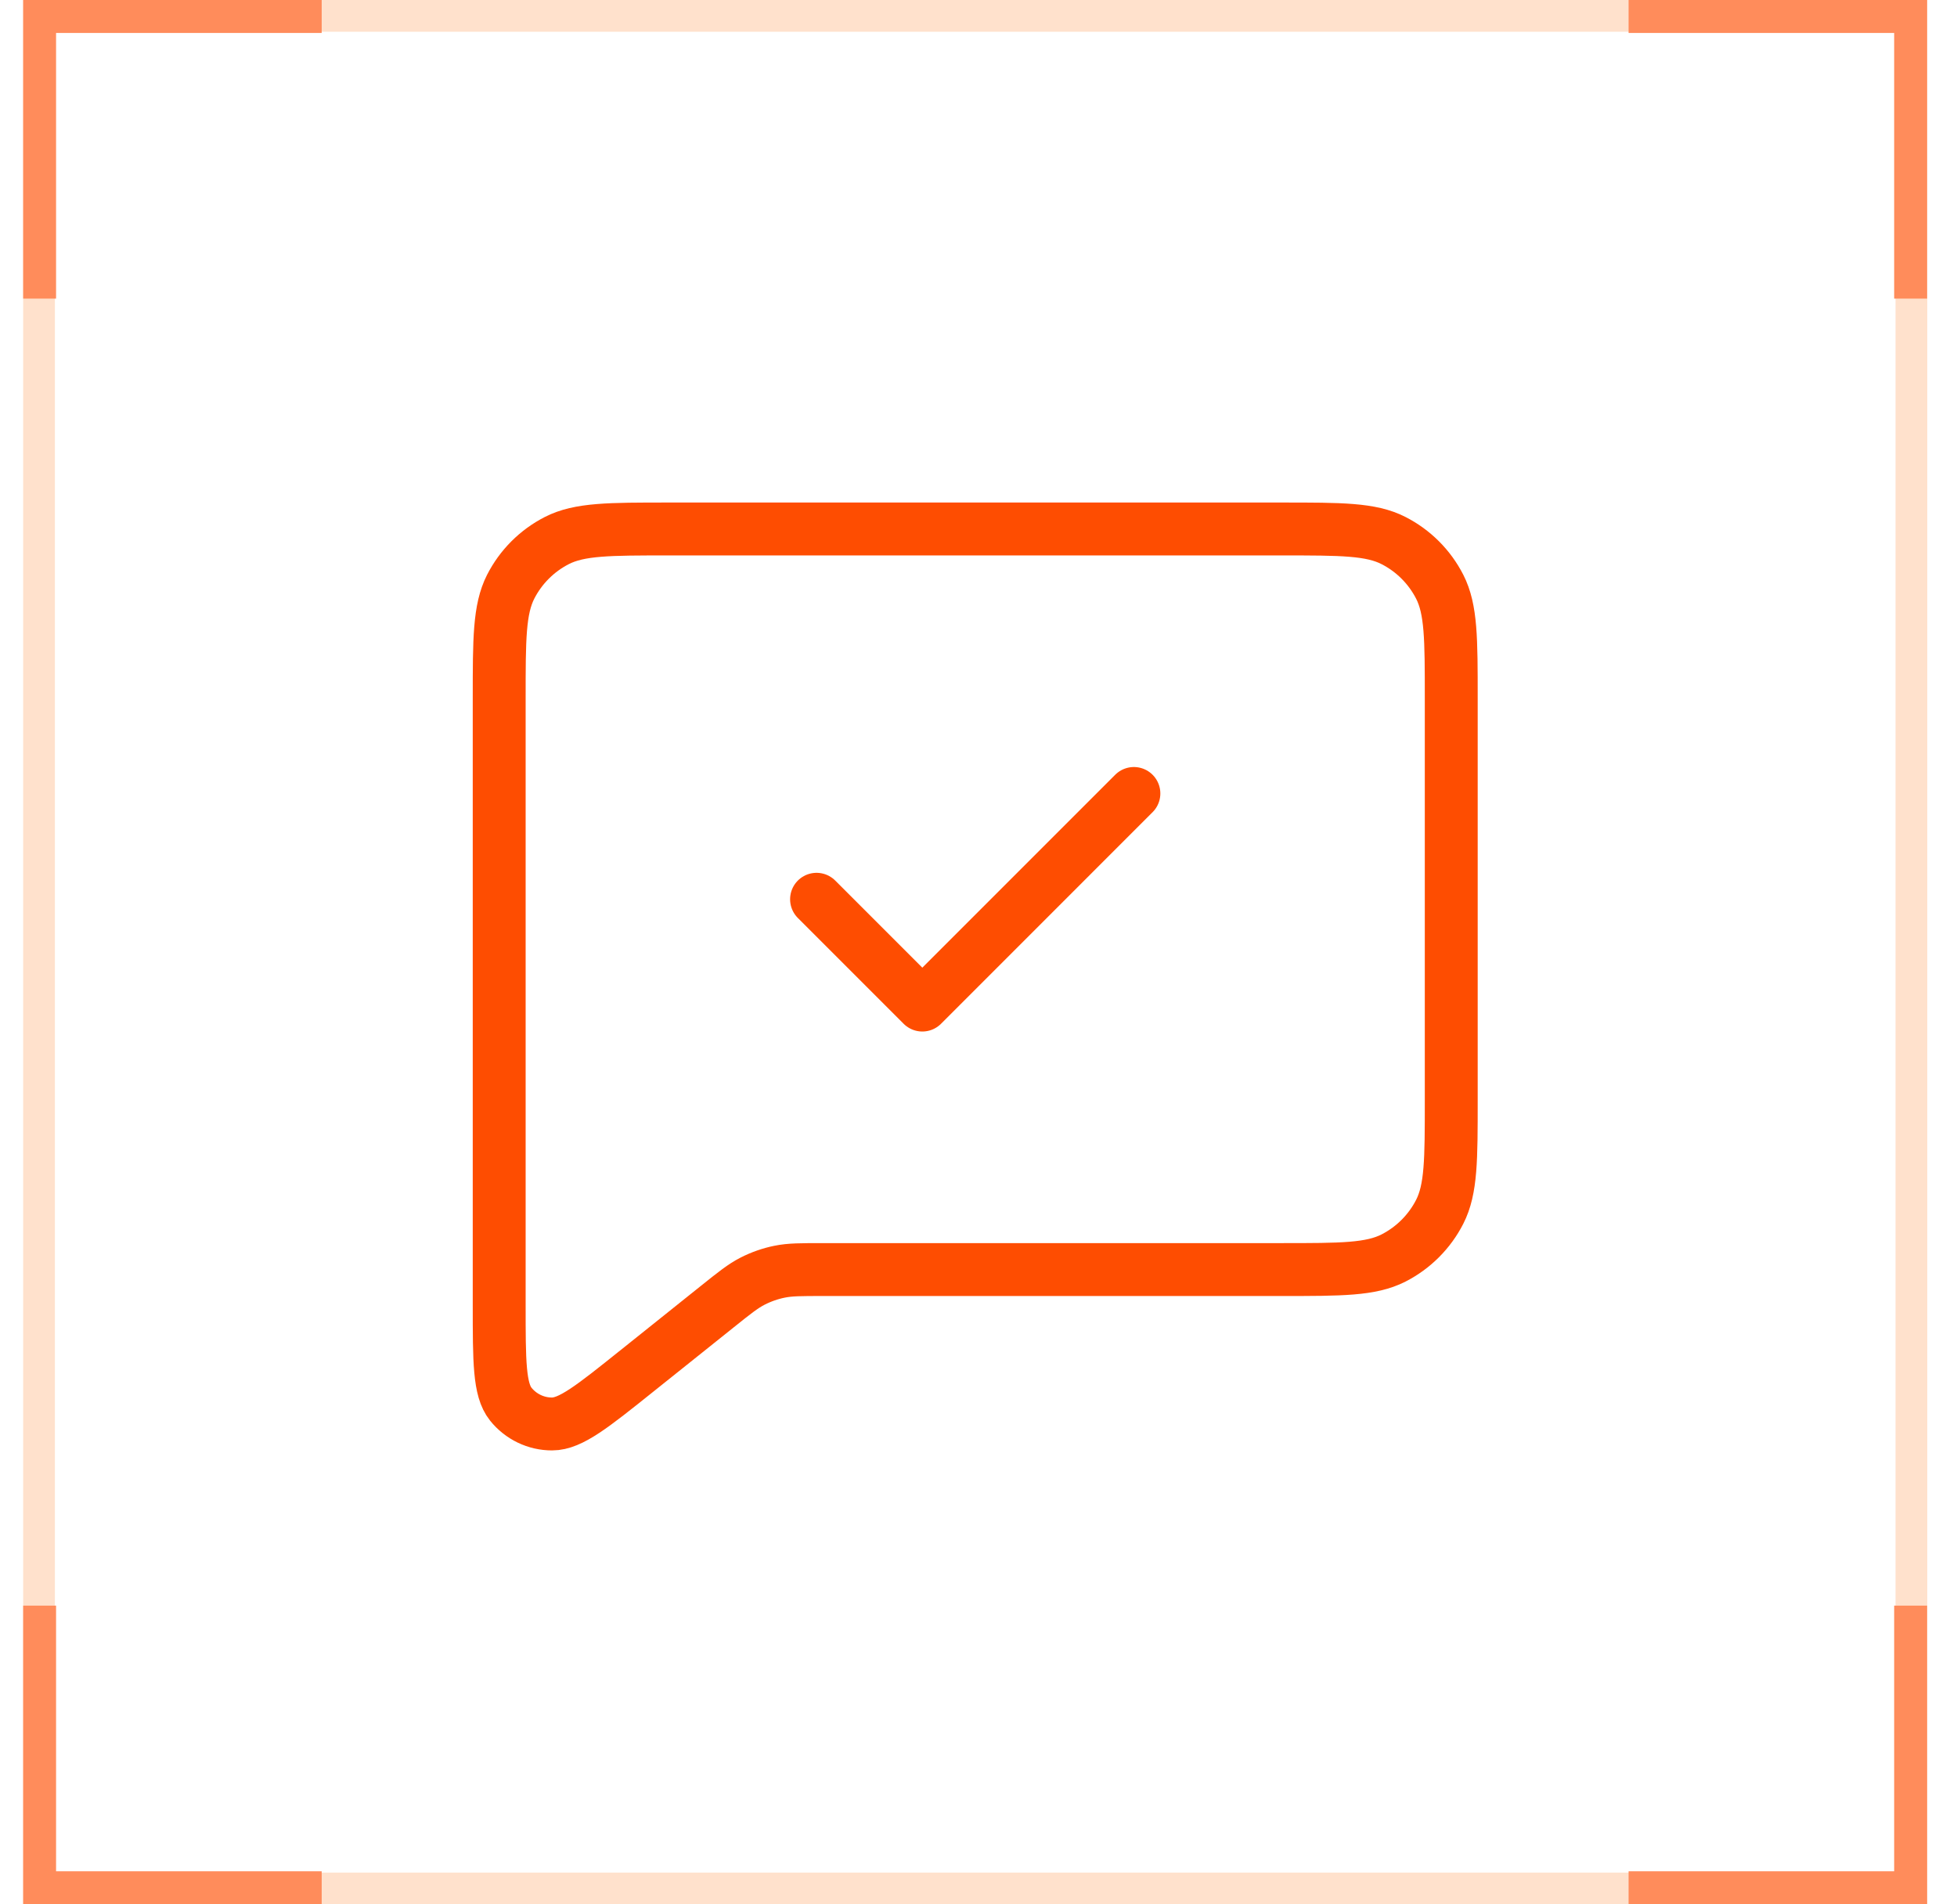
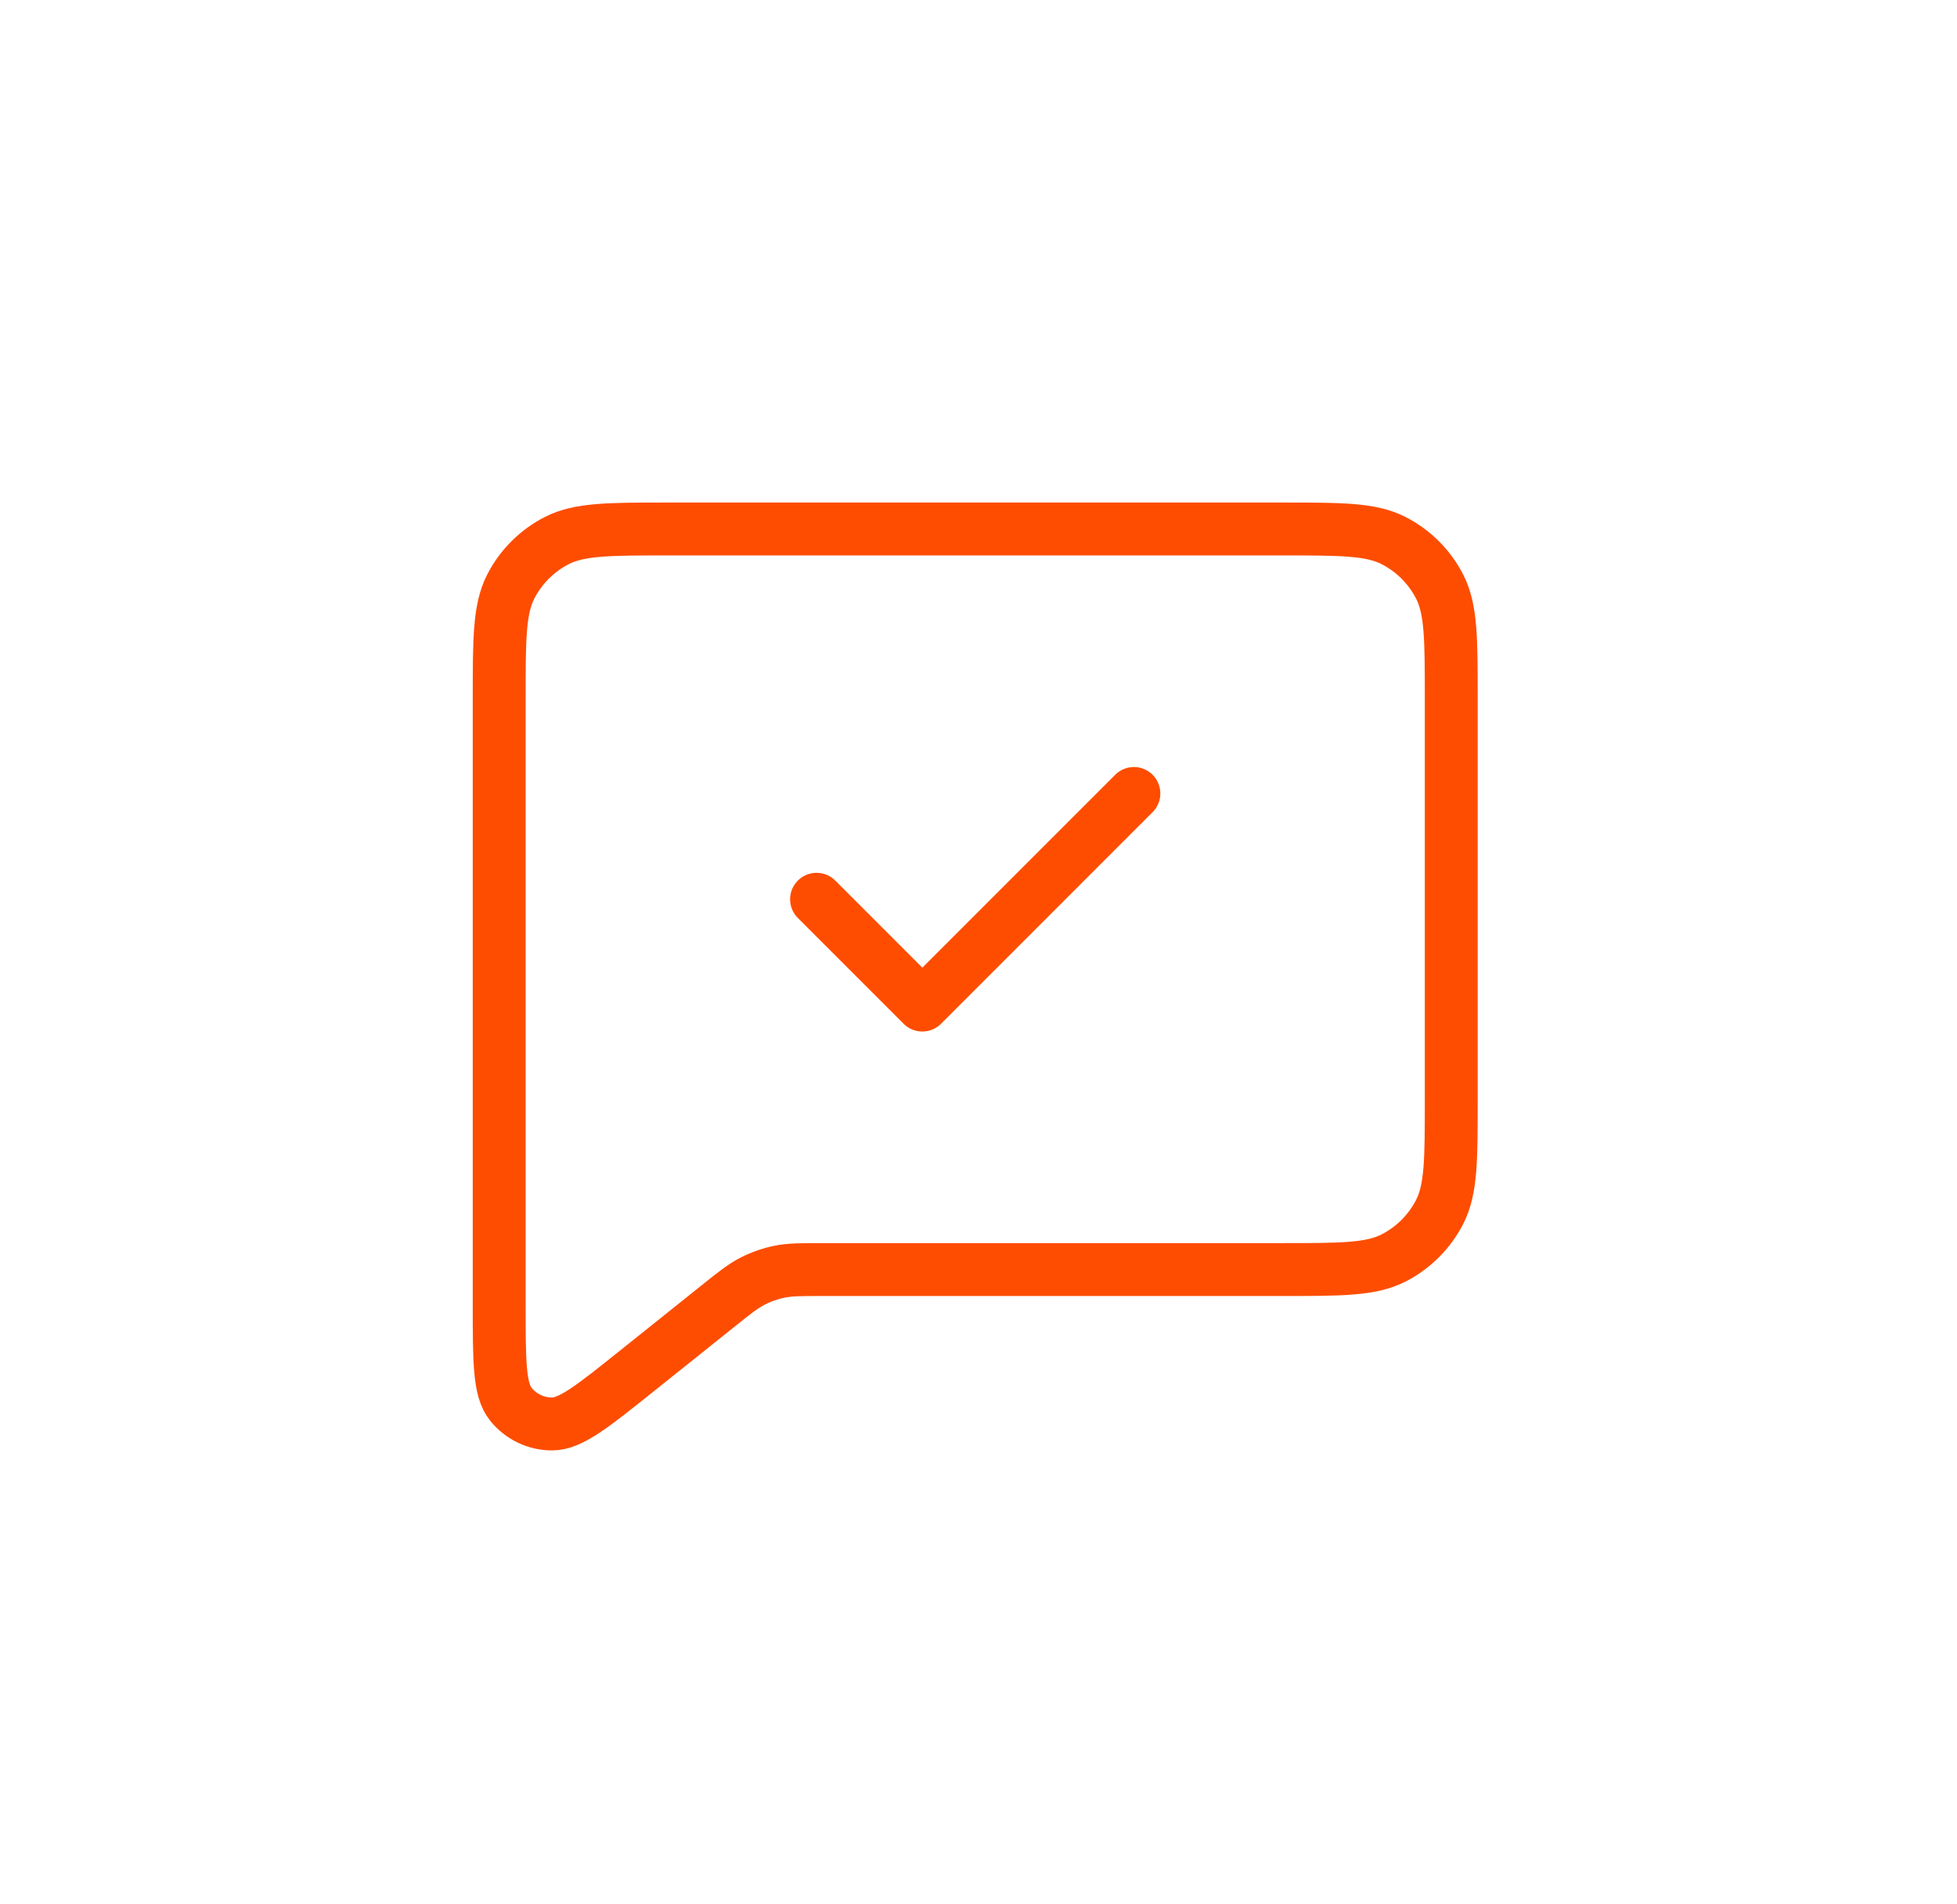
<svg xmlns="http://www.w3.org/2000/svg" width="37" height="36" viewBox="0 0 37 36" fill="none">
-   <rect x="0.738" y="0.3" width="35.4" height="35.4" stroke="#FFE1CC" stroke-width="0.6" />
  <path d="M21.438 15L17.438 19L15.438 17M13.561 24.701L12.037 25.92C11.205 26.586 10.789 26.919 10.438 26.919C10.134 26.92 9.846 26.781 9.656 26.543C9.438 26.27 9.438 25.737 9.438 24.671V13.2C9.438 12.08 9.438 11.52 9.655 11.092C9.847 10.716 10.153 10.41 10.529 10.218C10.957 10 11.518 10 12.638 10H24.238C25.358 10 25.918 10 26.345 10.218C26.722 10.41 27.028 10.716 27.22 11.092C27.438 11.519 27.438 12.079 27.438 13.197V20.804C27.438 21.922 27.438 22.48 27.22 22.908C27.028 23.284 26.722 23.59 26.346 23.782C25.918 24 25.359 24 24.241 24H15.56C15.144 24 14.936 24 14.737 24.041C14.56 24.077 14.39 24.137 14.229 24.219C14.049 24.311 13.887 24.44 13.565 24.698L13.561 24.701Z" stroke="#FE4D01" stroke-linecap="round" stroke-linejoin="round" />
-   <path fill-rule="evenodd" clip-rule="evenodd" d="M36.435 0.311V2.468e-07L36.124 2.3318e-07L30.791 0V0.623L35.812 0.623V5.645H36.435V0.311ZM0.749 2.3318e-07H0.438V0.311V5.645H1.06V0.623H6.082V2.3318e-07H0.749ZM36.124 35.998H36.435V35.687V30.353H35.812V35.375H30.791V35.998H36.124ZM0.438 35.998L0.438 35.687L0.438 30.353H1.06L1.06 35.375H6.082V35.998H0.749H0.438Z" fill="#FF8C5B" />
</svg>